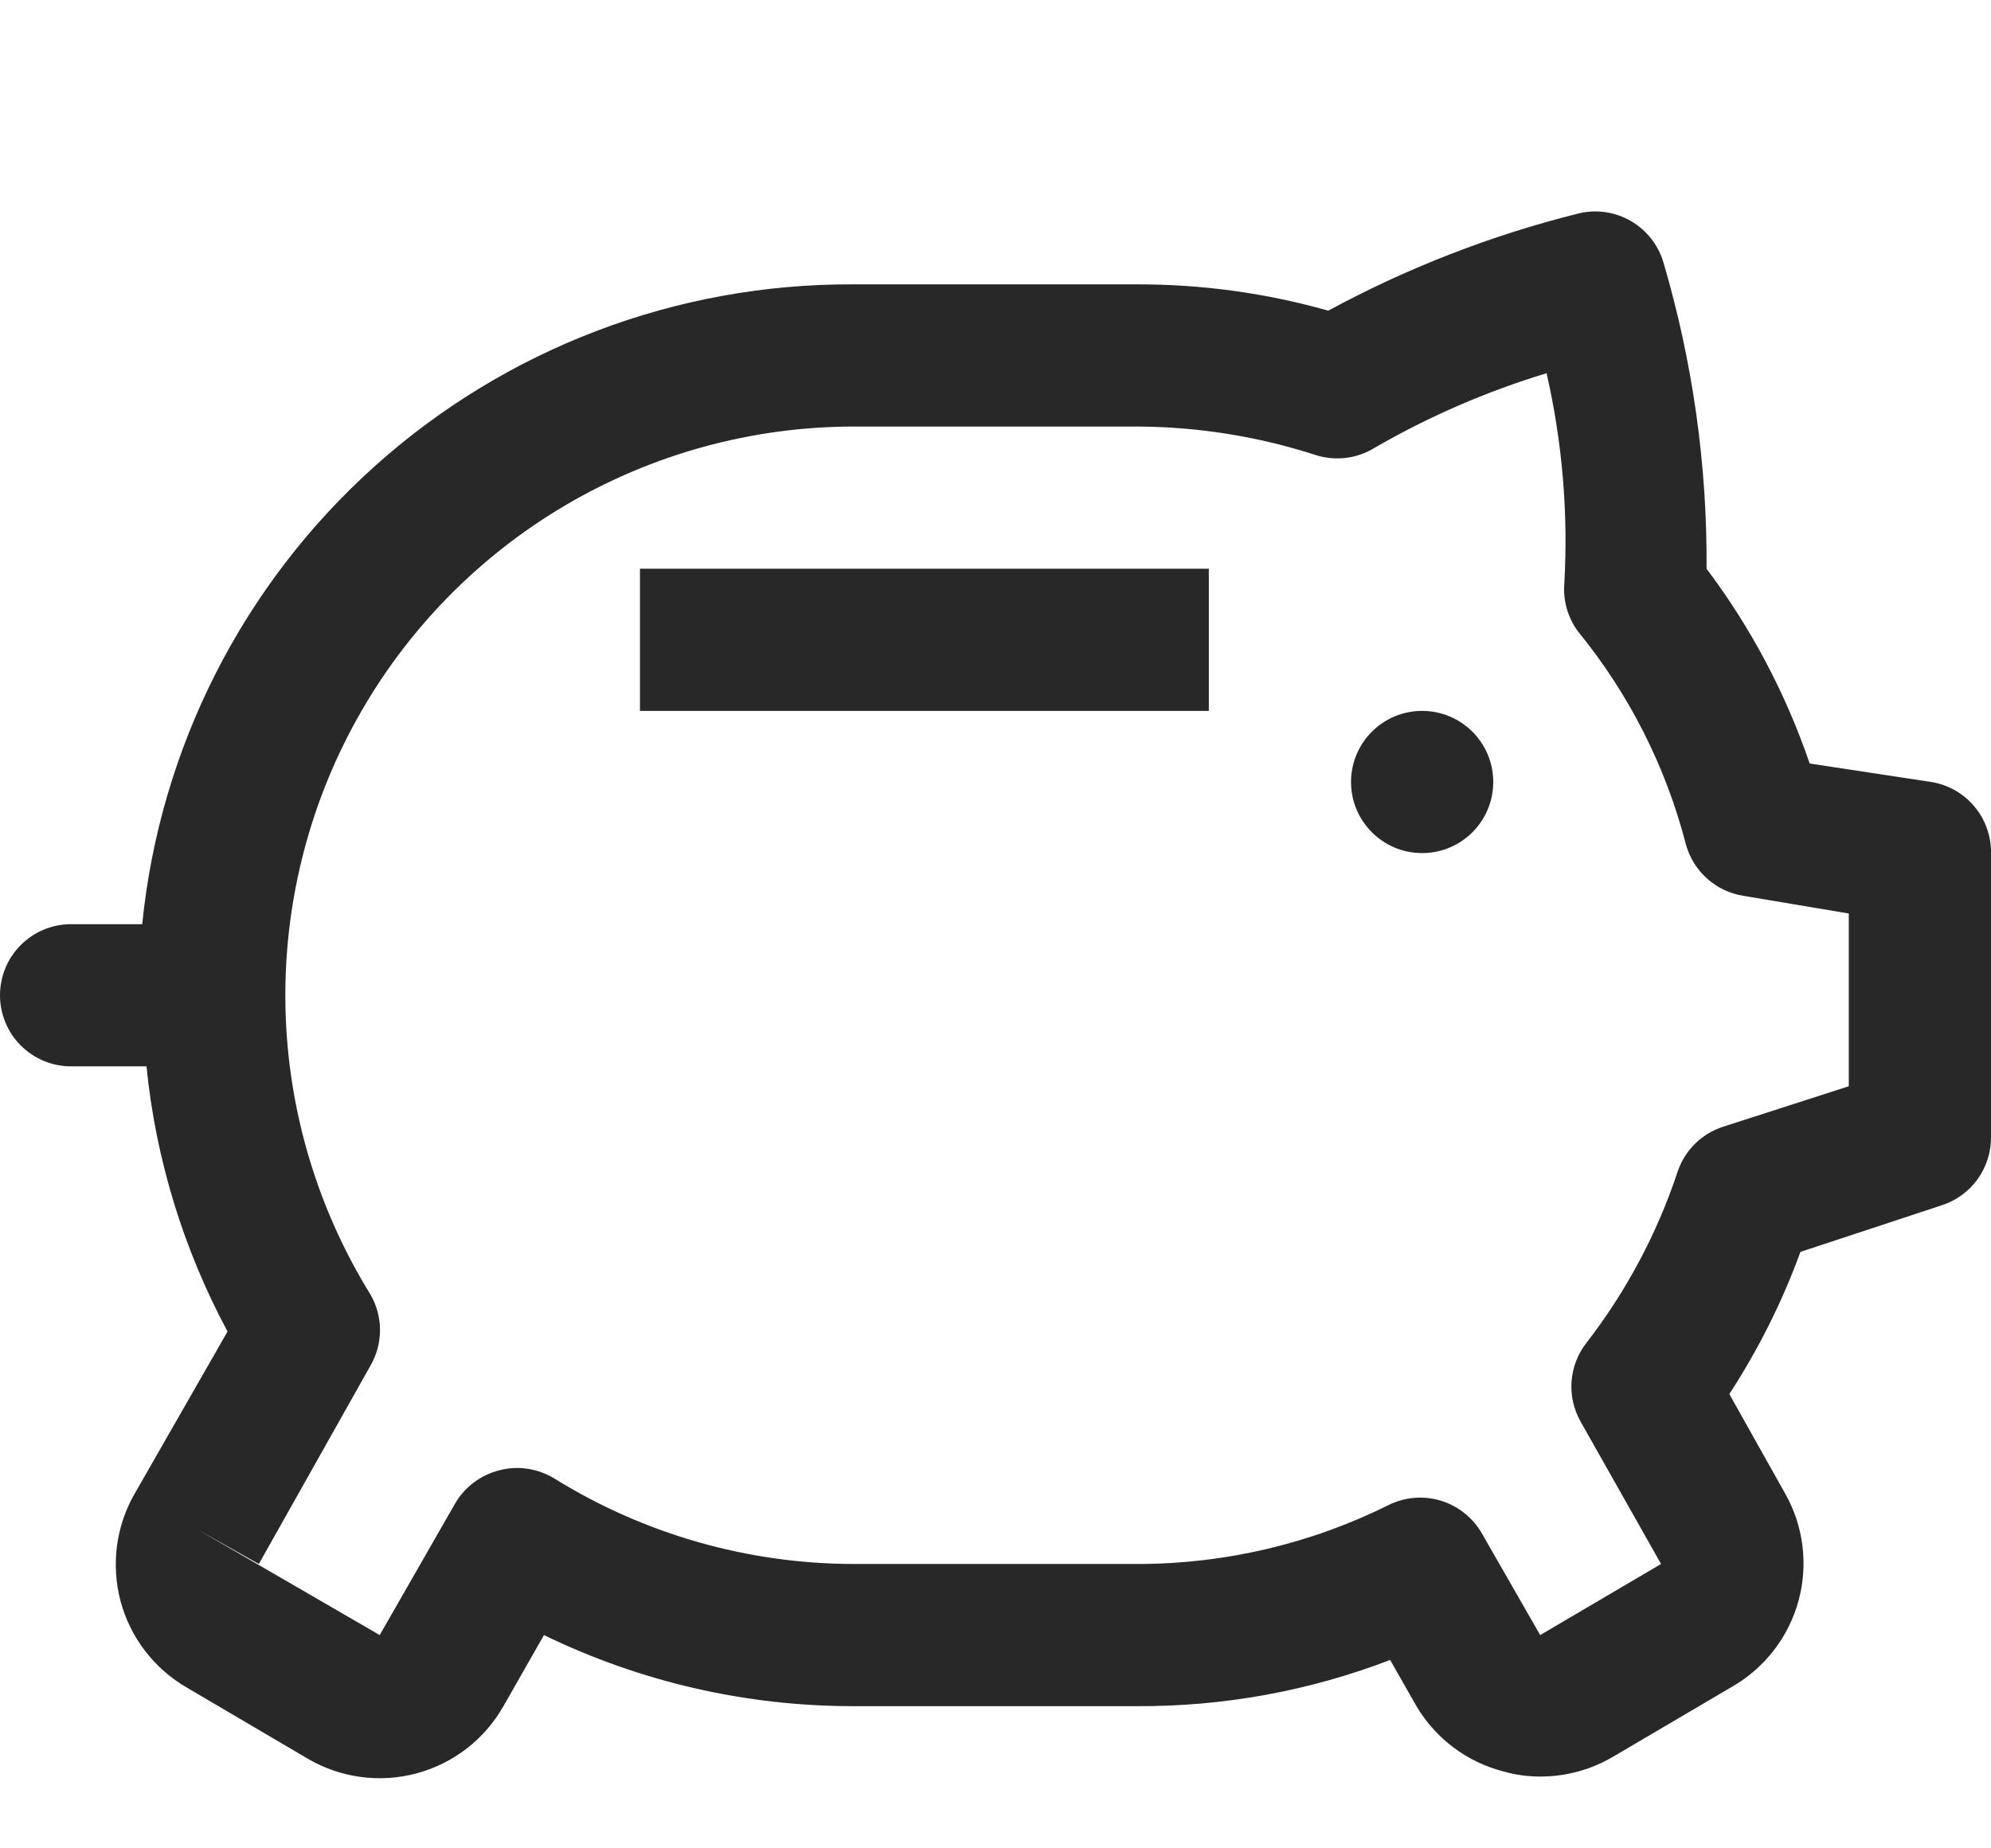
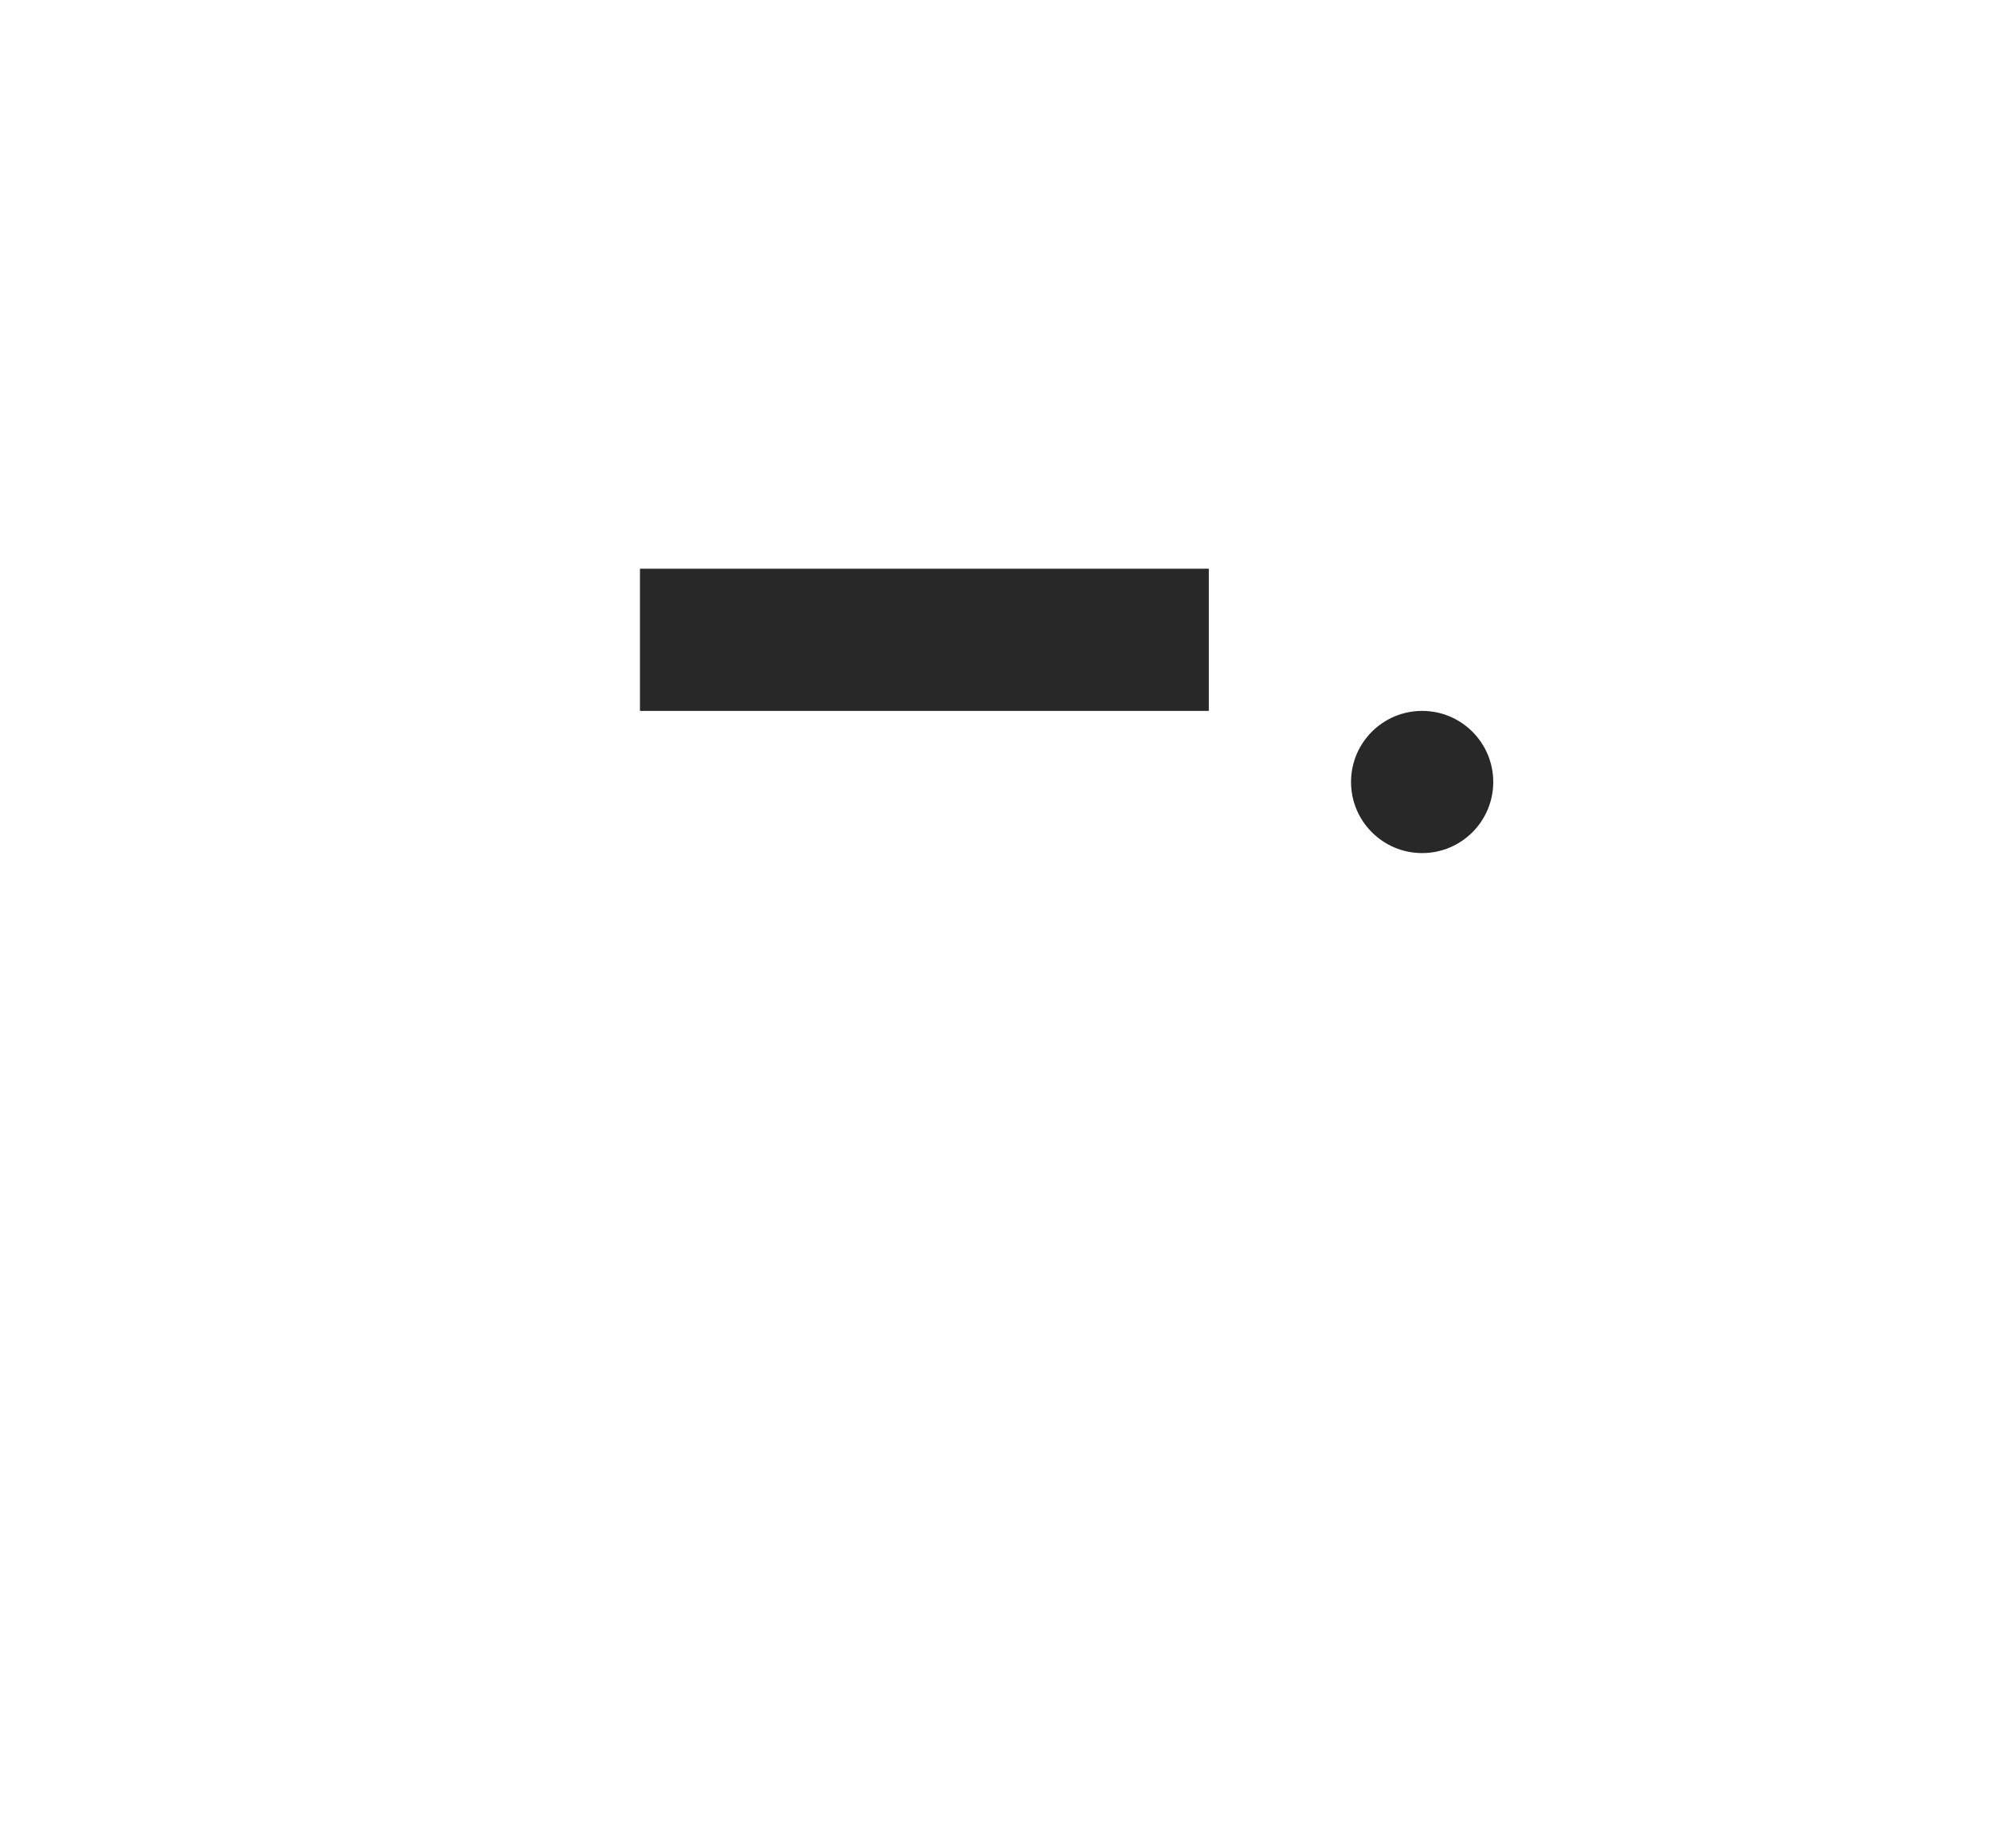
<svg xmlns="http://www.w3.org/2000/svg" width="28" height="26" viewBox="0 0 28 26" fill="none">
  <g clip-path="url(#clip0)">
-     <path d="M1 13H2C2.249 10.525 3.411 8.231 5.26 6.567C7.109 4.903 9.512 3.988 12 4H16C16.906 3.999 17.808 4.123 18.68 4.37C19.794 3.766 20.98 3.306 22.21 3C22.456 2.943 22.715 2.982 22.934 3.108C23.152 3.234 23.316 3.439 23.39 3.68C23.804 5.082 24.01 6.538 24 8C24.625 8.831 25.114 9.756 25.45 10.74L27.16 11C27.397 11.038 27.612 11.16 27.766 11.344C27.92 11.527 28.003 11.76 28 12V16C28 16.21 27.935 16.414 27.813 16.585C27.691 16.755 27.519 16.883 27.32 16.95L25.32 17.61C25.064 18.312 24.728 18.983 24.32 19.61L25.1 21C25.362 21.458 25.432 22.001 25.295 22.51C25.158 23.02 24.826 23.454 24.37 23.72L22.67 24.72C22.366 24.896 22.021 24.989 21.67 24.99C21.494 24.991 21.319 24.968 21.15 24.92C20.895 24.855 20.654 24.741 20.443 24.583C20.232 24.425 20.054 24.227 19.92 24L19.55 23.35C18.417 23.785 17.213 24.005 16 24H12C10.493 24.001 9.005 23.659 7.65 23L7.08 24C6.949 24.23 6.774 24.433 6.565 24.595C6.355 24.757 6.116 24.876 5.86 24.945C5.604 25.014 5.337 25.031 5.074 24.996C4.812 24.961 4.559 24.874 4.33 24.74L2.63 23.74C2.402 23.608 2.202 23.433 2.041 23.224C1.881 23.015 1.763 22.776 1.695 22.522C1.628 22.267 1.611 22.002 1.646 21.74C1.681 21.479 1.767 21.228 1.9 21L3.2 18.73C2.579 17.573 2.191 16.306 2.06 15H1C0.735 15 0.48 14.895 0.293 14.707C0.105 14.52 -5.72205e-06 14.265 -5.72205e-06 14C-5.72205e-06 13.735 0.105 13.48 0.293 13.293C0.48 13.105 0.735 13 1 13ZM2.77 21.51L5.34 23L6.4 21.15C6.468 21.033 6.559 20.931 6.667 20.851C6.775 20.77 6.899 20.712 7.03 20.68C7.16 20.647 7.295 20.641 7.427 20.662C7.559 20.683 7.686 20.73 7.8 20.8C9.062 21.582 10.516 21.997 12 22H16C17.225 22 18.433 21.716 19.53 21.17C19.758 21.057 20.021 21.036 20.264 21.11C20.508 21.185 20.713 21.349 20.84 21.57L21.66 23L23.36 22L22.23 20C22.132 19.828 22.087 19.63 22.101 19.433C22.116 19.235 22.188 19.046 22.31 18.89C22.869 18.168 23.302 17.357 23.59 16.49C23.639 16.34 23.722 16.205 23.833 16.093C23.945 15.982 24.081 15.899 24.23 15.85L26 15.28V12.85L24.51 12.6C24.322 12.569 24.147 12.484 24.005 12.357C23.863 12.229 23.761 12.064 23.71 11.88C23.427 10.782 22.908 9.758 22.19 8.88C22.046 8.684 21.979 8.442 22 8.2C22.055 7.21 21.971 6.217 21.75 5.25C20.906 5.506 20.094 5.858 19.33 6.3C19.207 6.376 19.069 6.424 18.926 6.441C18.783 6.458 18.637 6.444 18.5 6.4C17.692 6.139 16.849 6.004 16 6H12C10.576 6.002 9.178 6.385 7.952 7.107C6.725 7.83 5.713 8.867 5.021 10.112C4.329 11.356 3.982 12.763 4.015 14.187C4.048 15.61 4.461 16.999 5.21 18.21C5.298 18.362 5.344 18.534 5.344 18.71C5.344 18.886 5.298 19.058 5.21 19.21L3.64 22L2.77 21.51Z" fill="#282828" />
    <rect x="9" y="8" width="8" height="2" fill="#282828" />
    <circle cx="20" cy="11" r="1" fill="#282828" />
  </g>
  <defs>
    <clipPath id="clip0">
      <rect width="28" height="26" fill="white" transform="matrix(-1 0 0 1 28 0)" />
    </clipPath>
  </defs>
</svg>